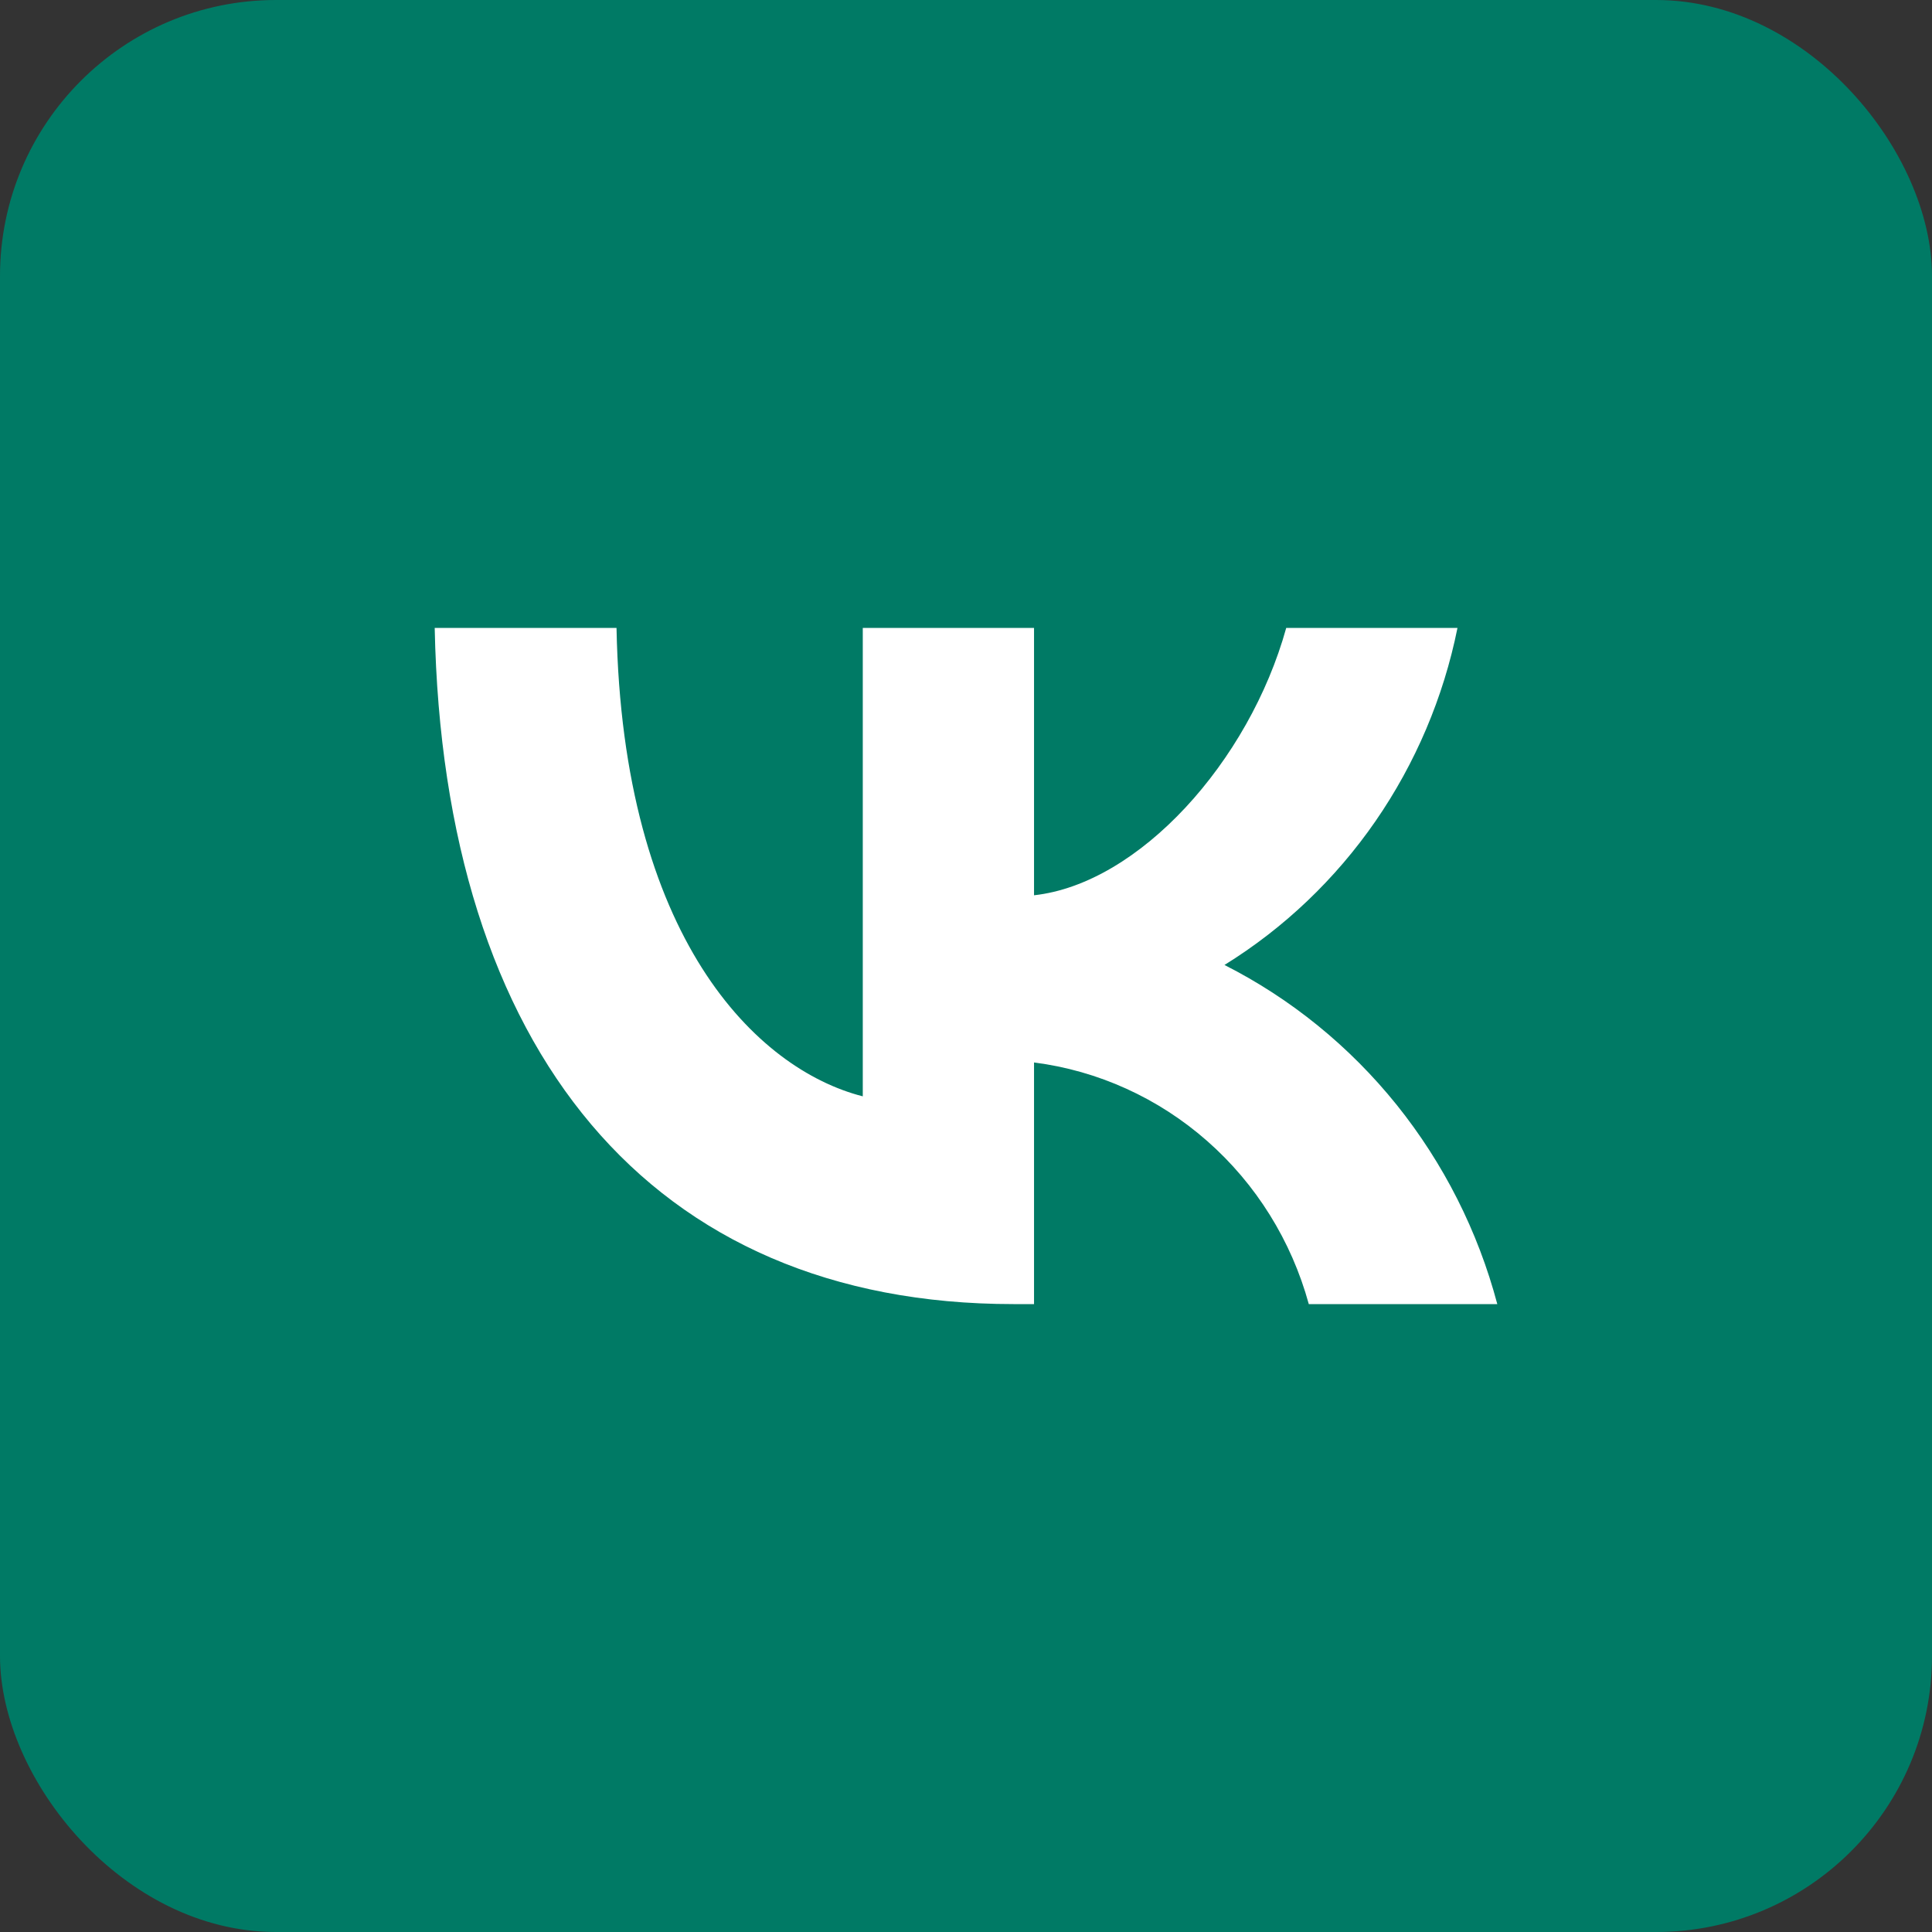
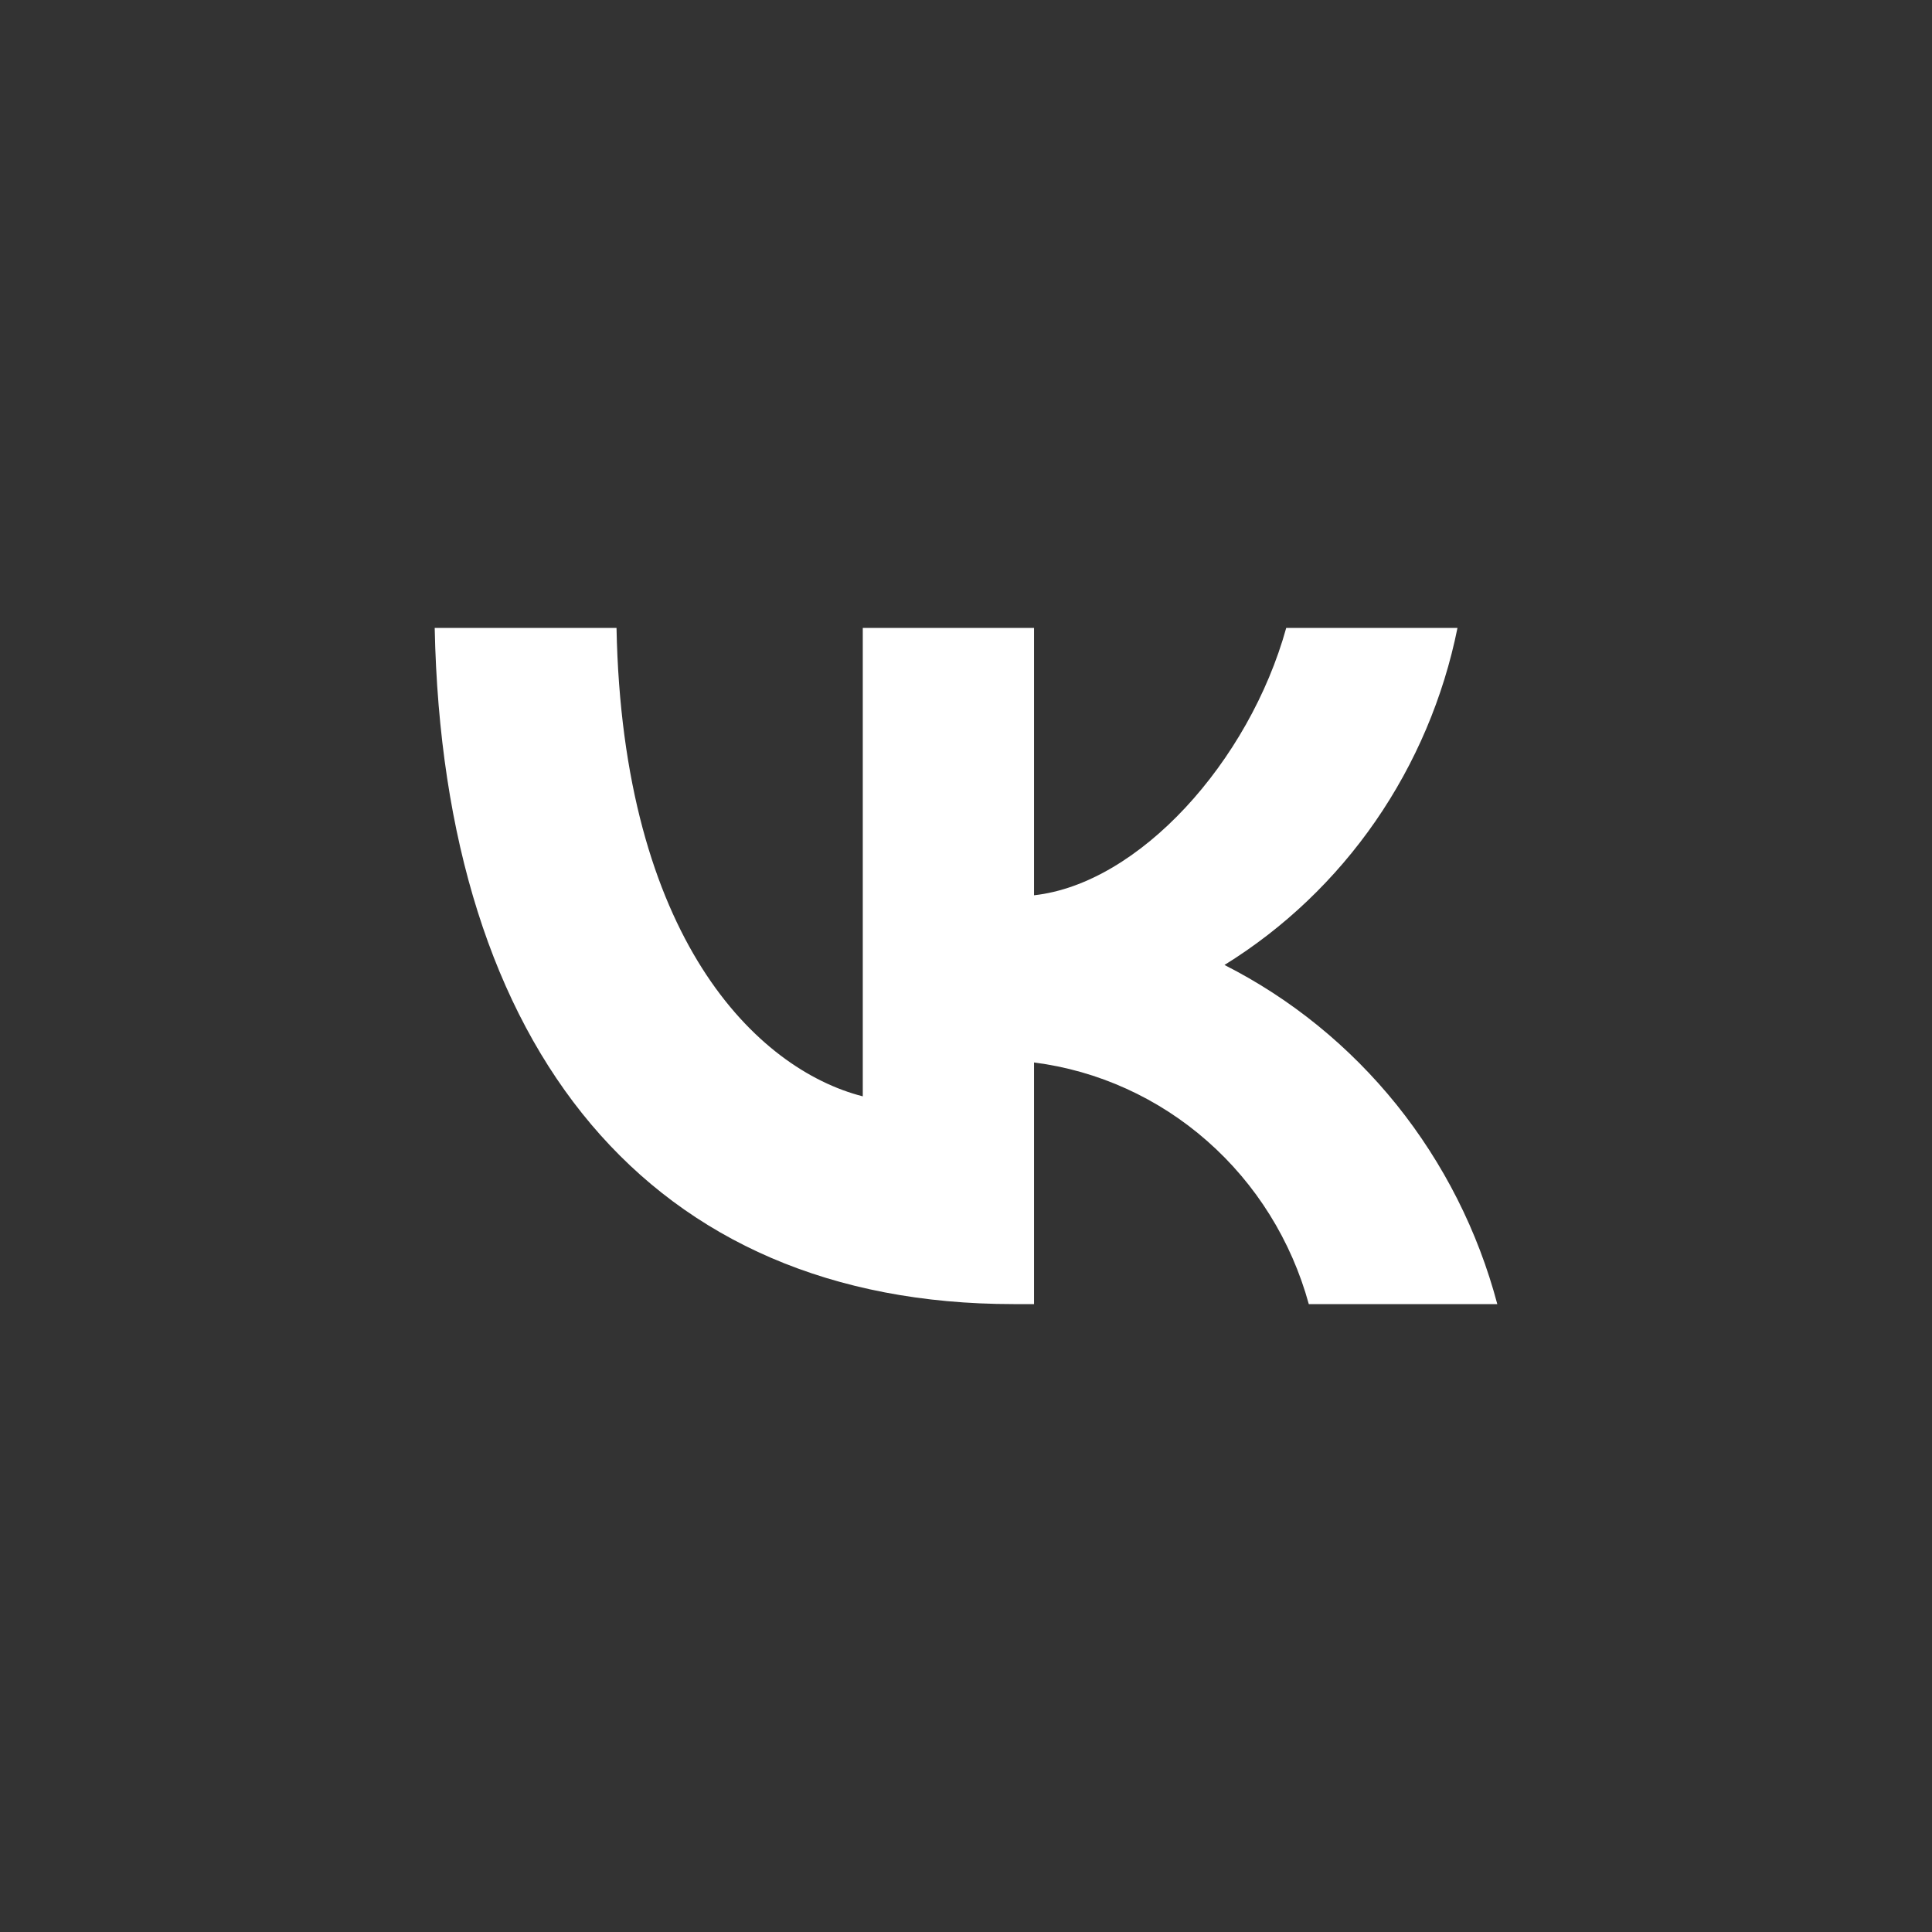
<svg xmlns="http://www.w3.org/2000/svg" width="28" height="28" viewBox="0 0 28 28" fill="none">
  <rect x="0" y="0" width="28" height="28" fill="#333333" stroke="none" />
-   <rect width="28" height="28" rx="4" fill="#007A65" />
  <path d="M14.688 18.9C9.426 18.9 6.425 15.221 6.3 9.1H8.935C9.022 13.593 10.965 15.496 12.504 15.889V9.1H14.986V12.975C16.506 12.808 18.102 11.042 18.641 9.1H21.123C20.92 10.107 20.515 11.061 19.934 11.902C19.353 12.742 18.608 13.452 17.746 13.985C18.709 14.473 19.558 15.163 20.24 16.01C20.921 16.858 21.419 17.842 21.7 18.9H18.968C18.716 17.981 18.204 17.159 17.495 16.536C16.787 15.913 15.914 15.517 14.986 15.398V18.9H14.688Z" fill="white" />
</svg>